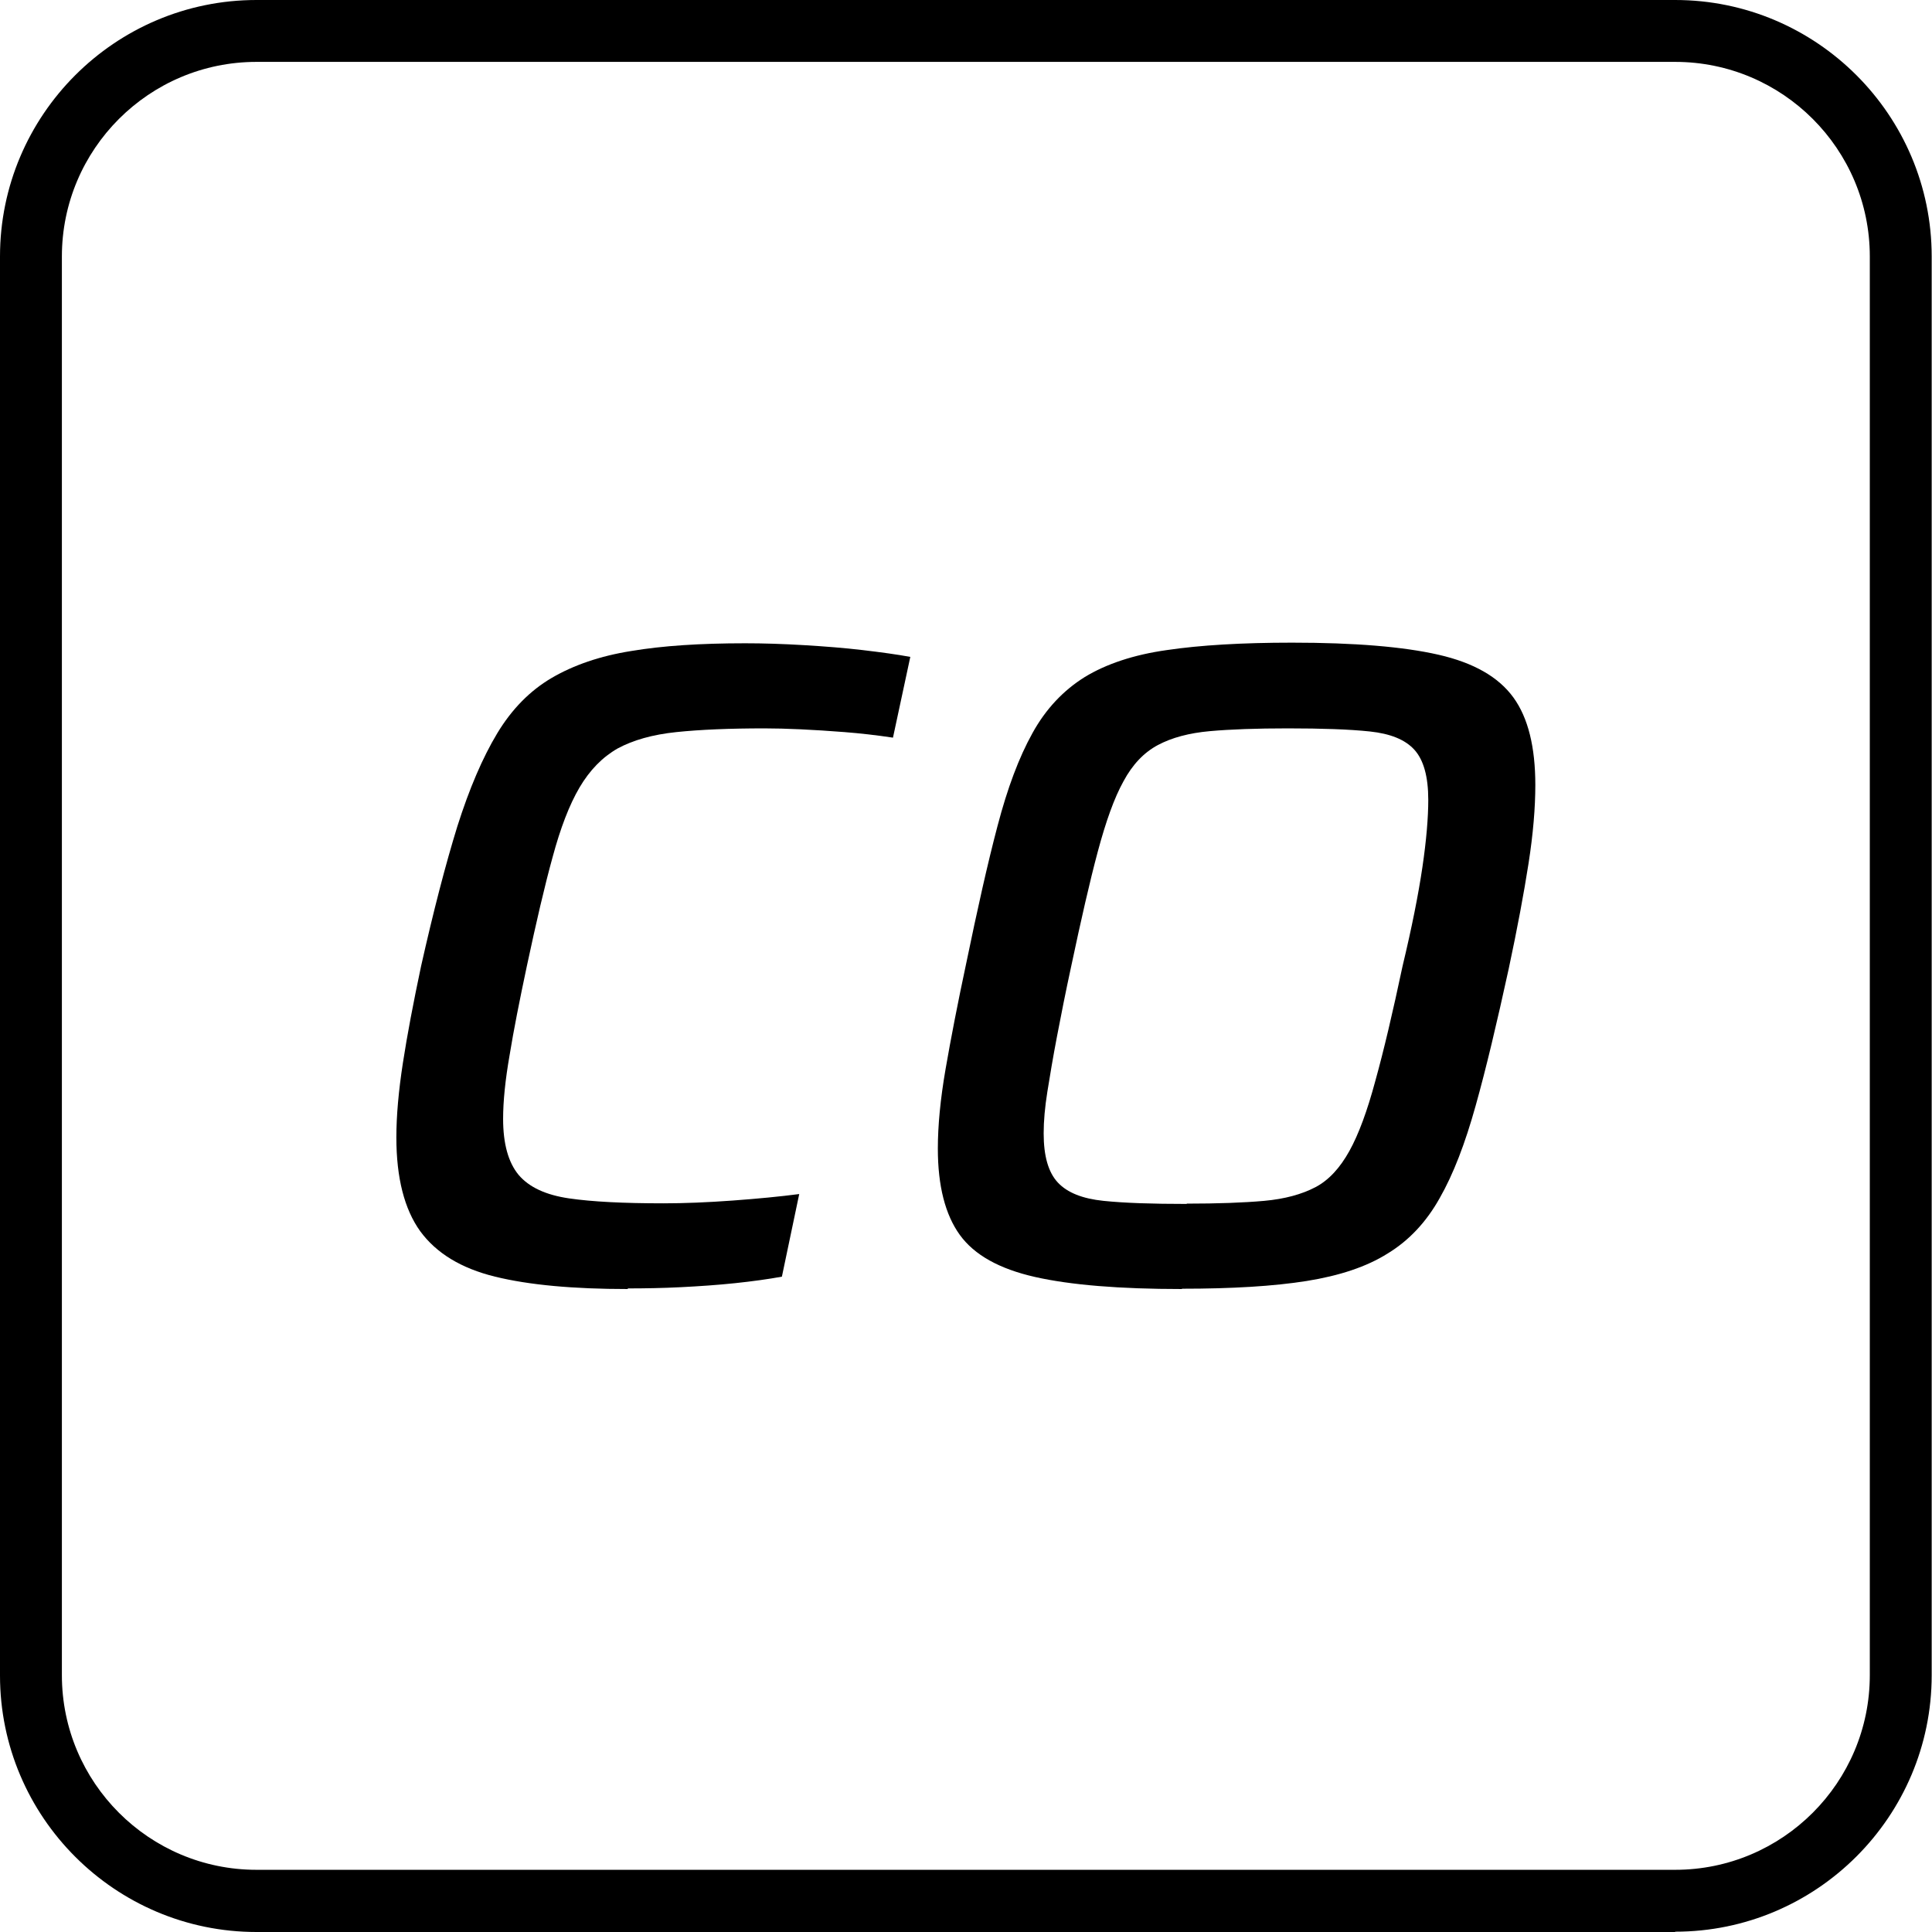
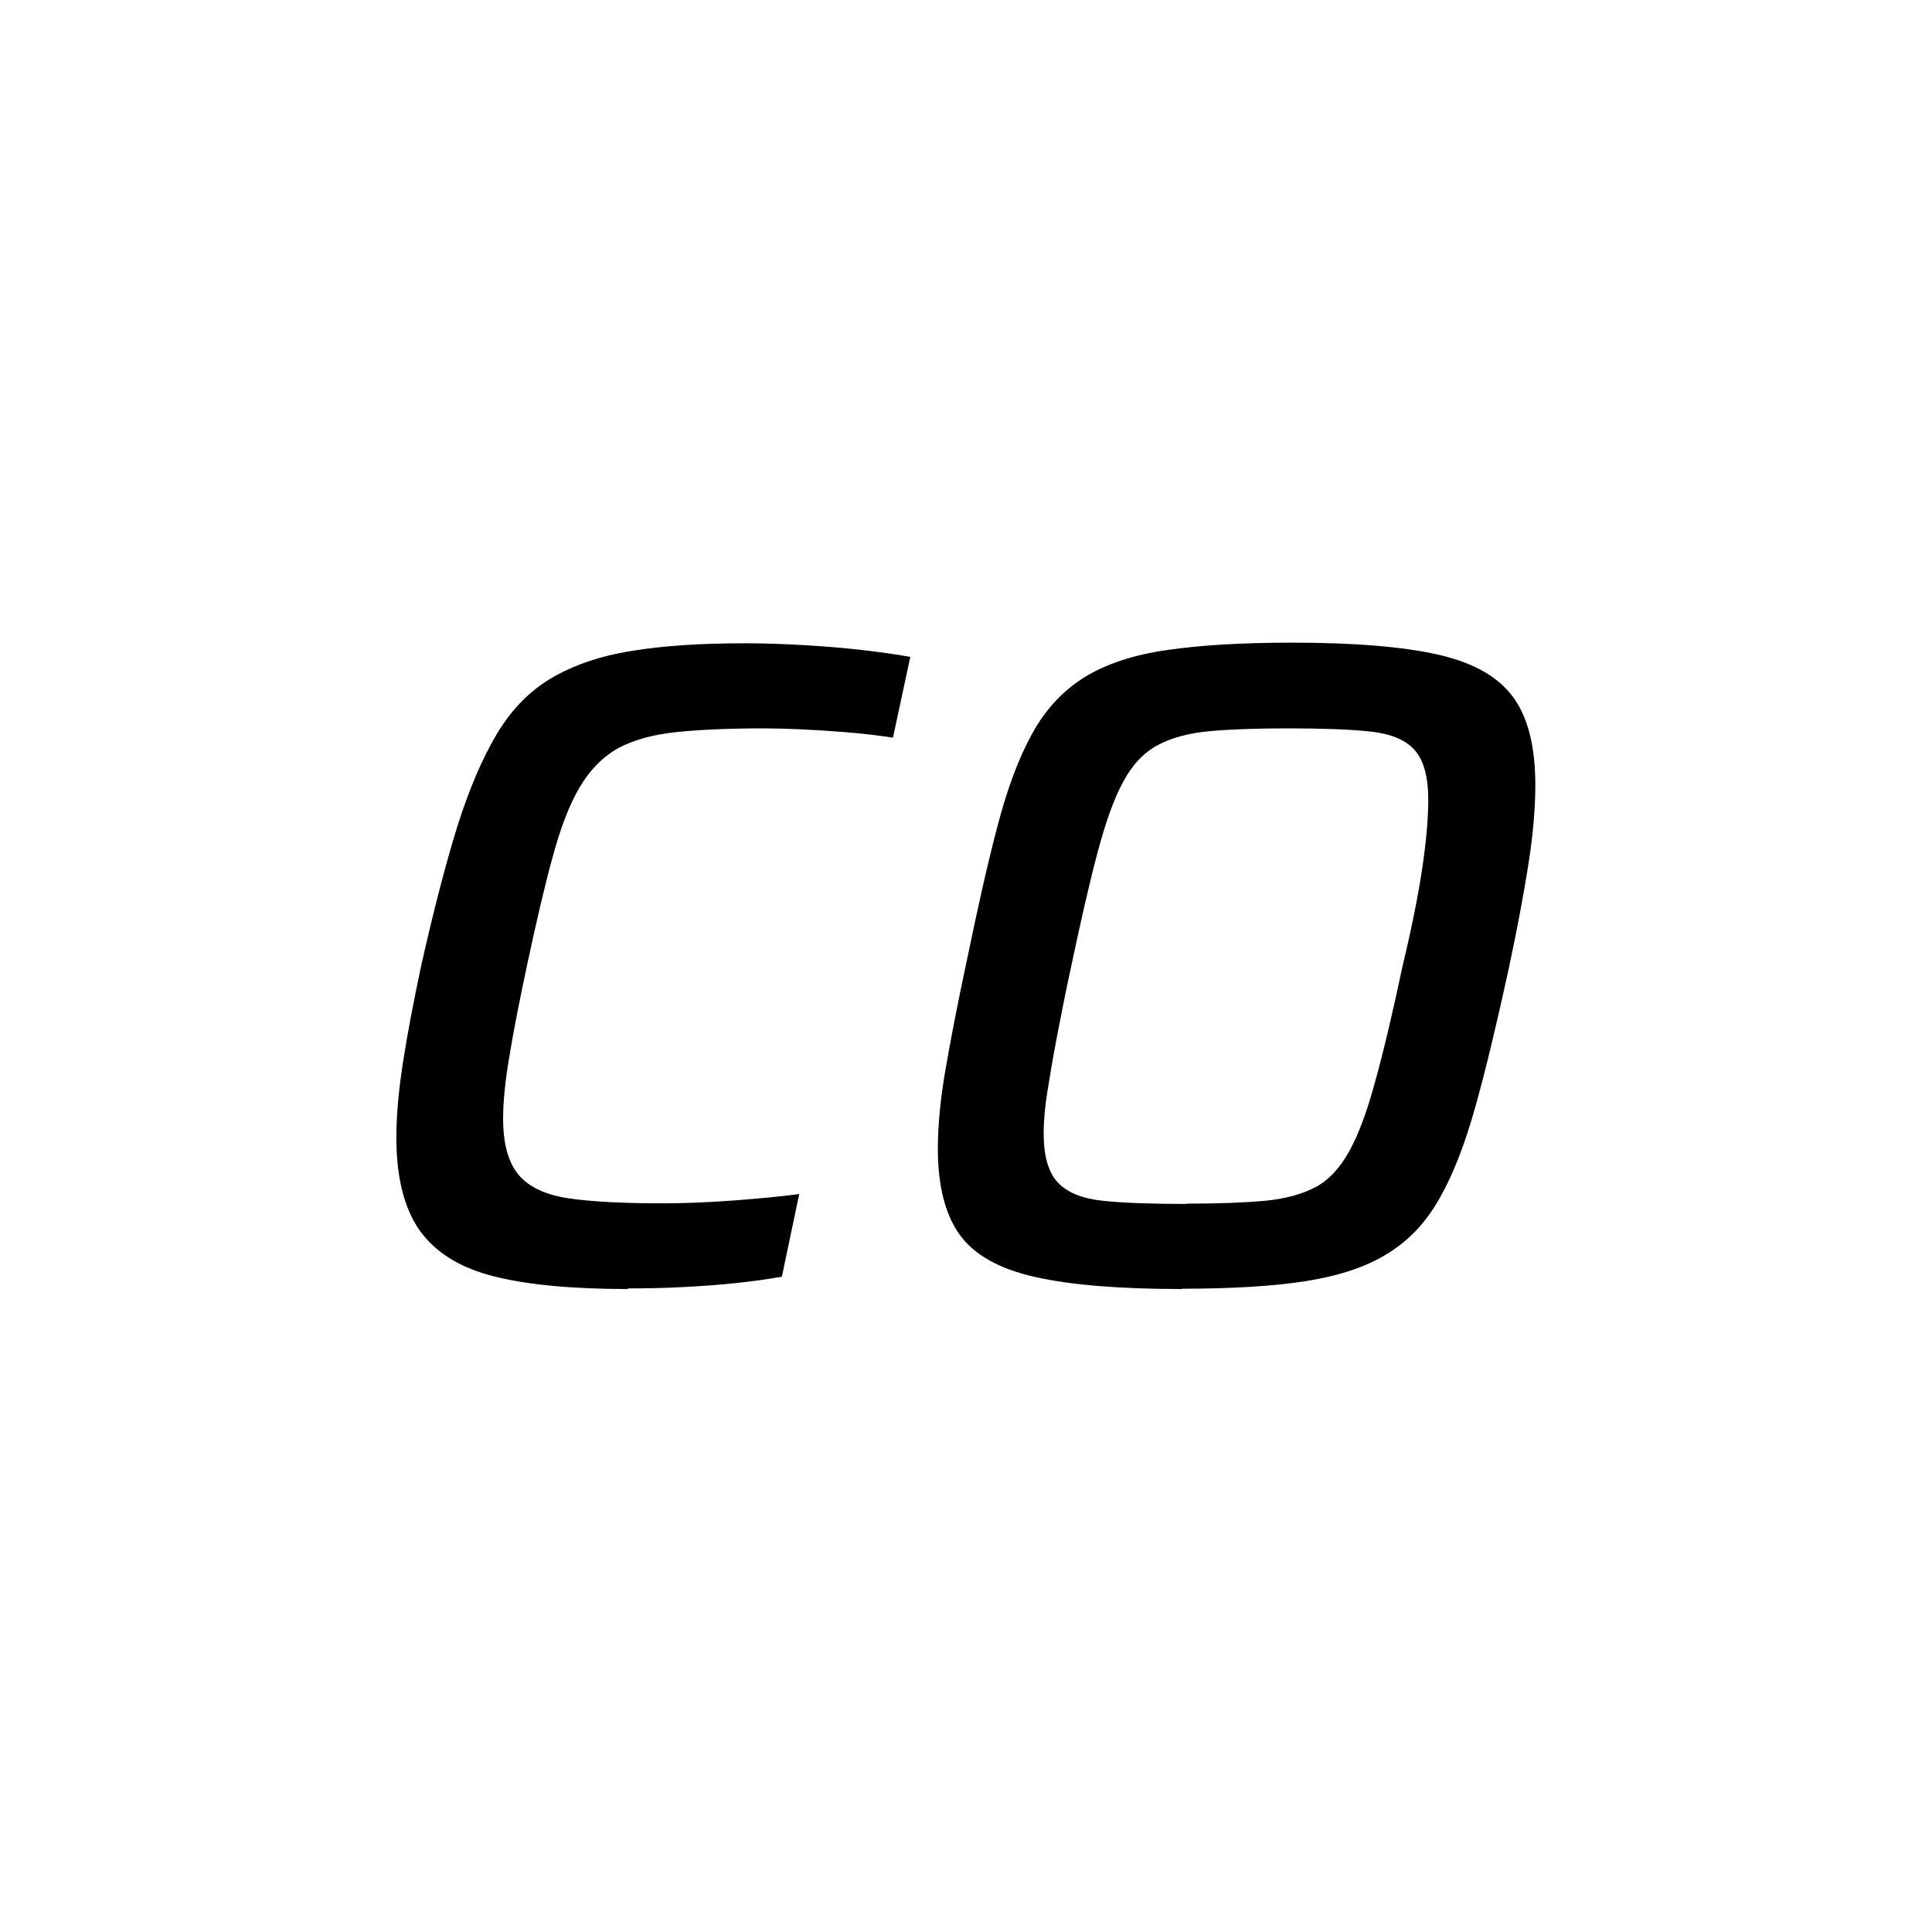
<svg xmlns="http://www.w3.org/2000/svg" id="Livello_2" data-name="Livello 2" viewBox="0 0 62.44 62.44">
  <g id="icone">
    <g>
-       <path d="M54.14,62.44H8.29c-4.57,0-8.29-3.72-8.29-8.29V8.29C0,3.72,3.72,0,8.29,0h45.85c4.57,0,8.29,3.72,8.29,8.29v45.85c0,4.57-3.72,8.29-8.29,8.29ZM8.29,2c-3.47,0-6.29,2.82-6.29,6.29v45.85c0,3.47,2.82,6.29,6.29,6.29h45.85c3.47,0,6.29-2.82,6.29-6.29V8.29c0-3.47-2.82-6.29-6.29-6.29H8.29Z" />
      <g>
        <path d="M20.29,41.66c-1.76,0-3.19-.13-4.29-.4-1.1-.27-1.9-.76-2.42-1.47-.51-.71-.77-1.72-.77-3.03,0-.69.07-1.49.21-2.4.14-.91.34-1.96.59-3.14.4-1.78.79-3.28,1.17-4.51.39-1.23.82-2.23,1.29-3.01.47-.78,1.06-1.38,1.76-1.79.7-.41,1.56-.71,2.57-.87,1.01-.17,2.23-.25,3.68-.25.59,0,1.23.02,1.9.06.67.04,1.31.09,1.9.16.59.07,1.11.14,1.54.22l-.56,2.61c-.53-.08-1.06-.14-1.57-.18-.51-.04-.99-.07-1.42-.09-.44-.02-.82-.03-1.16-.03-1.13,0-2.08.04-2.85.12-.77.08-1.4.26-1.9.53-.49.28-.9.7-1.23,1.26s-.62,1.32-.87,2.25c-.26.94-.53,2.11-.83,3.51-.24,1.13-.43,2.09-.56,2.89-.14.8-.21,1.49-.21,2.06,0,.81.17,1.41.5,1.81.34.4.88.65,1.63.76.75.11,1.77.16,3.05.16.67,0,1.42-.03,2.24-.09s1.54-.13,2.15-.21l-.56,2.67c-.44.08-.94.15-1.51.21s-1.16.1-1.75.13-1.17.04-1.72.04Z" />
        <path d="M38.2,41.66c-2.02,0-3.6-.13-4.75-.39-1.15-.26-1.96-.71-2.43-1.36-.47-.65-.71-1.58-.71-2.79,0-.73.08-1.59.25-2.57.17-.98.39-2.12.67-3.43.36-1.74.69-3.22,1.01-4.43.32-1.22.69-2.21,1.13-3,.43-.78,1-1.38,1.69-1.81.69-.42,1.58-.72,2.65-.87,1.08-.16,2.43-.24,4.05-.24,2.02,0,3.59.13,4.73.39,1.14.26,1.94.72,2.42,1.38s.71,1.61.71,2.83c0,.73-.07,1.58-.22,2.54-.15.96-.36,2.09-.64,3.4-.38,1.74-.73,3.22-1.07,4.43-.34,1.22-.72,2.21-1.16,2.98-.43.77-.99,1.37-1.68,1.79-.68.43-1.56.72-2.62.89-1.07.17-2.41.25-4.03.25ZM38.35,38.9c1.01,0,1.84-.03,2.51-.09.66-.06,1.21-.21,1.65-.44s.8-.63,1.1-1.17c.3-.54.58-1.3.84-2.27.27-.97.56-2.2.88-3.71.3-1.25.51-2.31.64-3.19.13-.88.19-1.61.19-2.18,0-.75-.15-1.29-.45-1.62-.3-.33-.78-.52-1.44-.59s-1.55-.1-2.65-.1c-1.01,0-1.85.03-2.52.09-.67.06-1.23.21-1.68.45-.45.24-.82.63-1.11,1.17-.3.54-.57,1.3-.83,2.27-.26.97-.54,2.2-.86,3.71-.18.83-.33,1.59-.46,2.27-.13.68-.23,1.28-.31,1.78s-.12.95-.12,1.35c0,.73.15,1.26.46,1.59s.8.52,1.47.59c.67.07,1.57.1,2.7.1Z" />
      </g>
    </g>
  </g>
</svg>